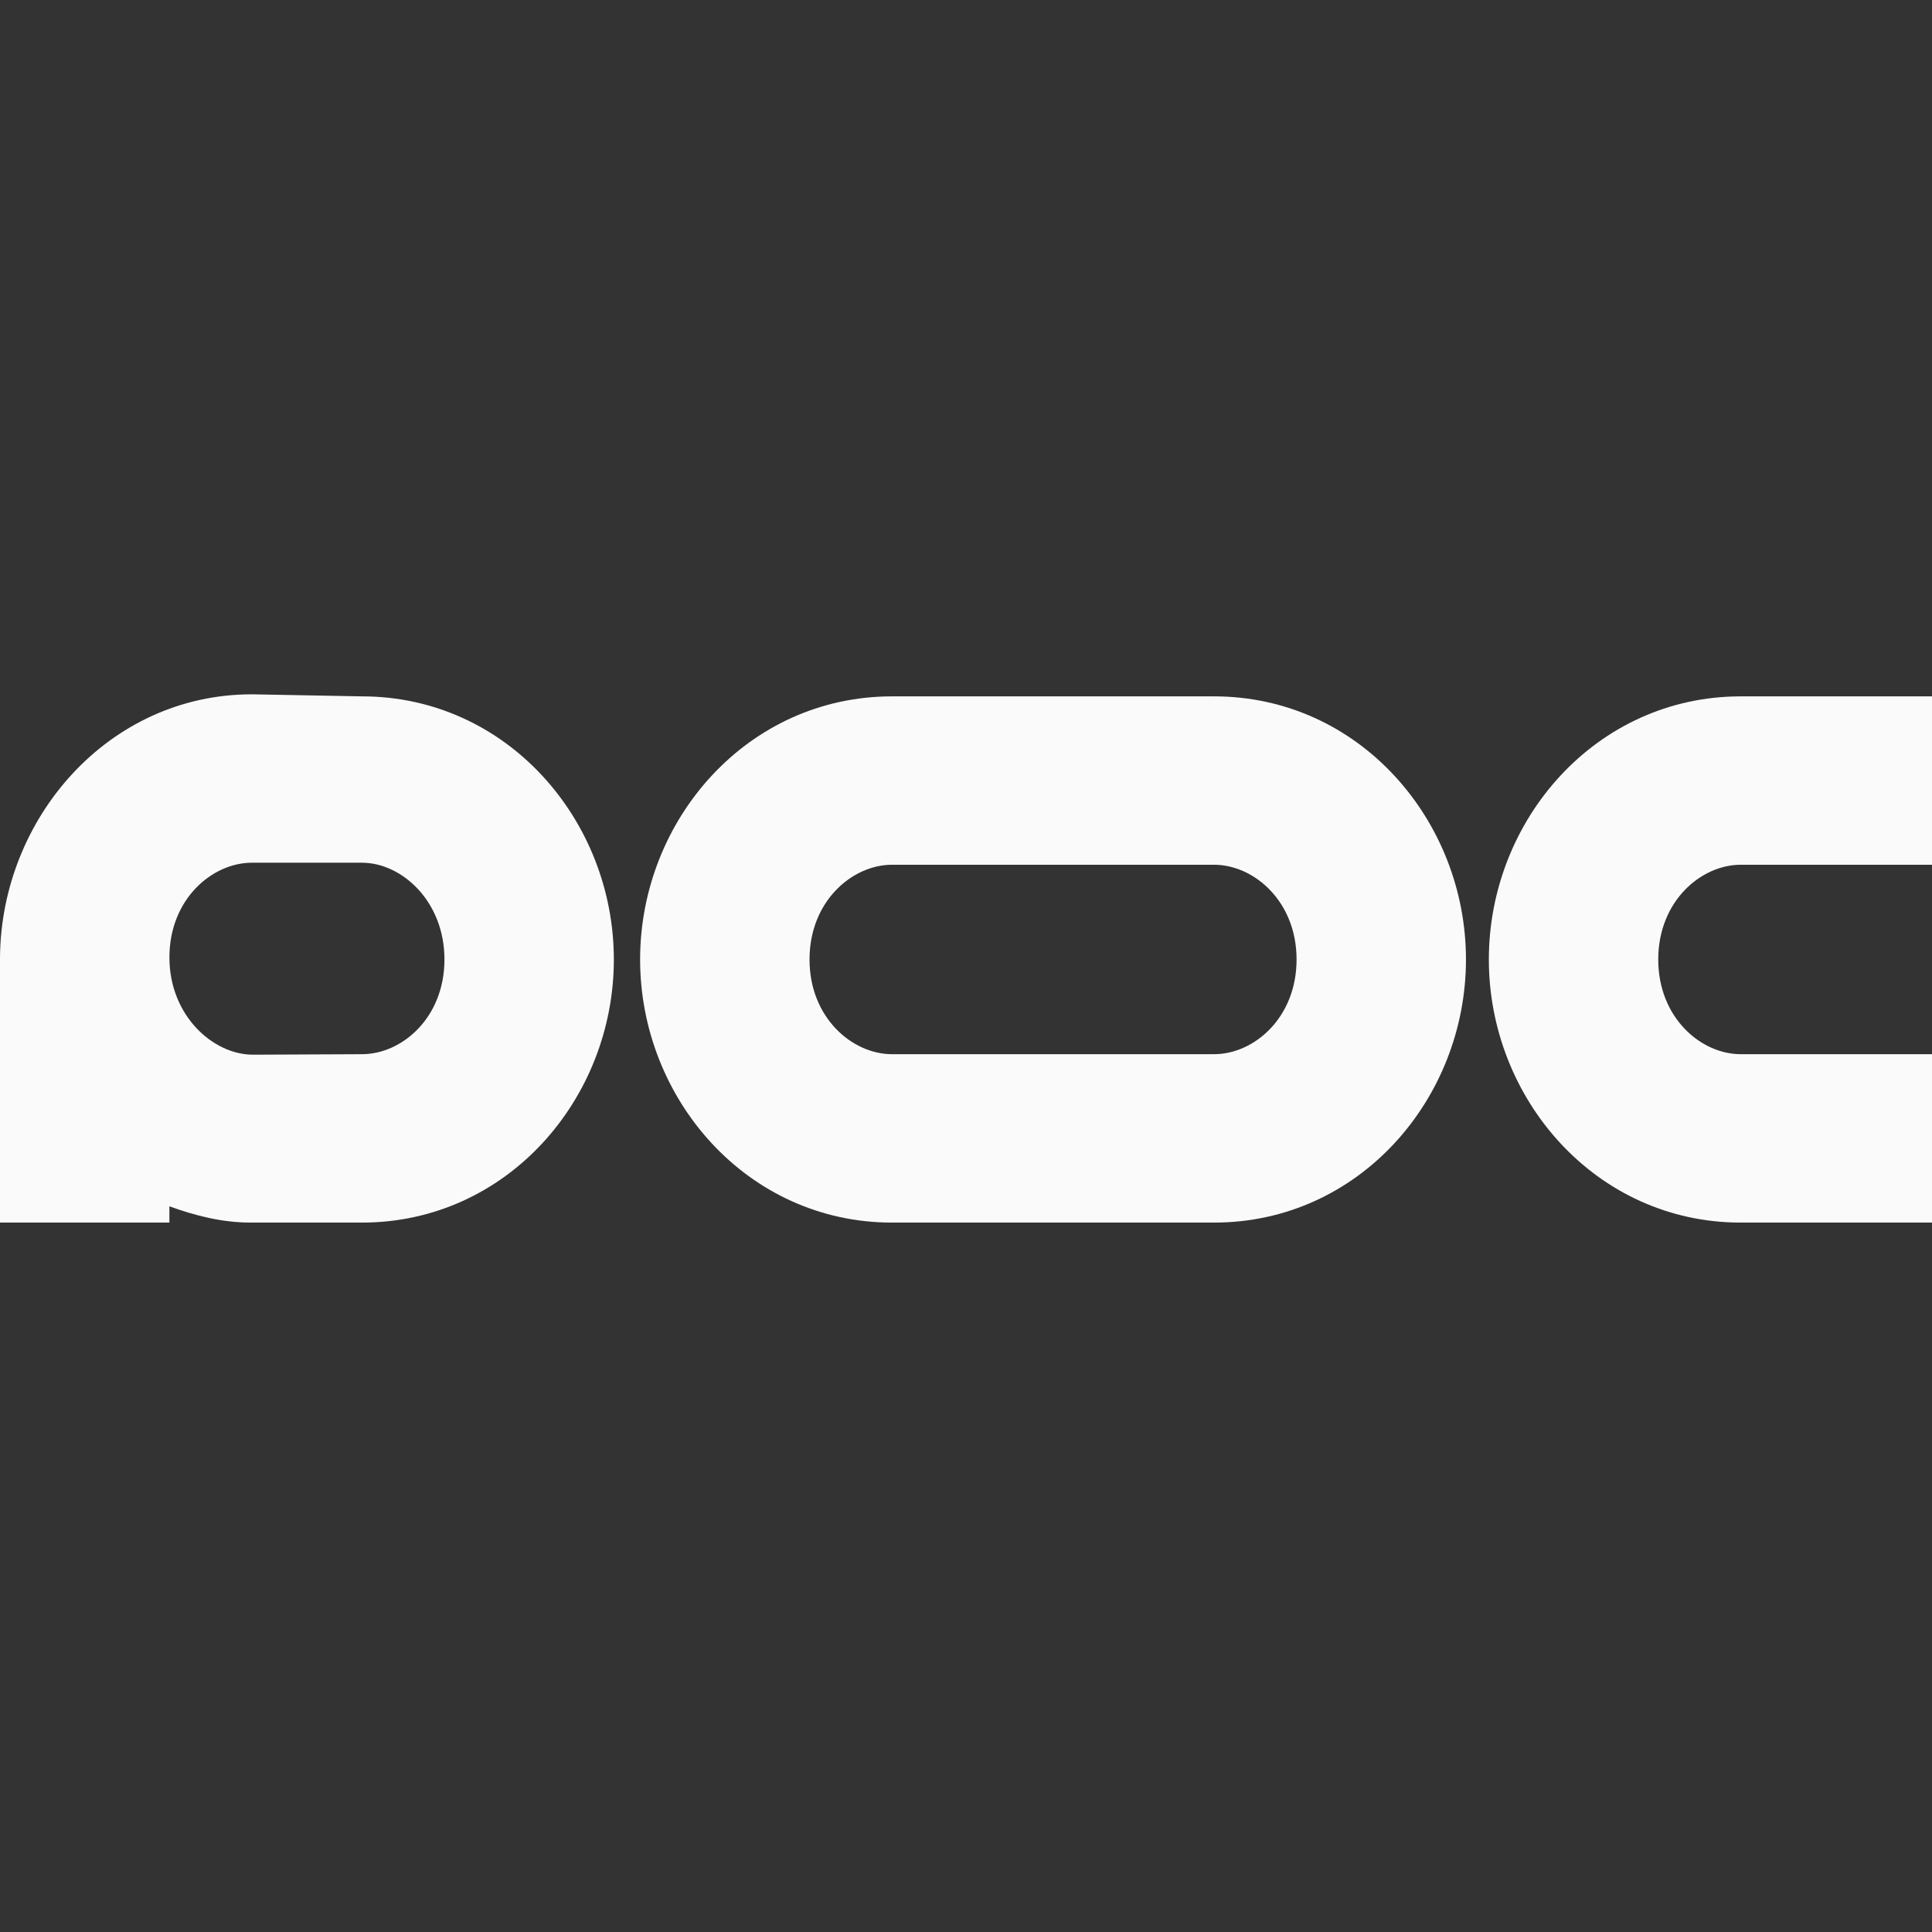
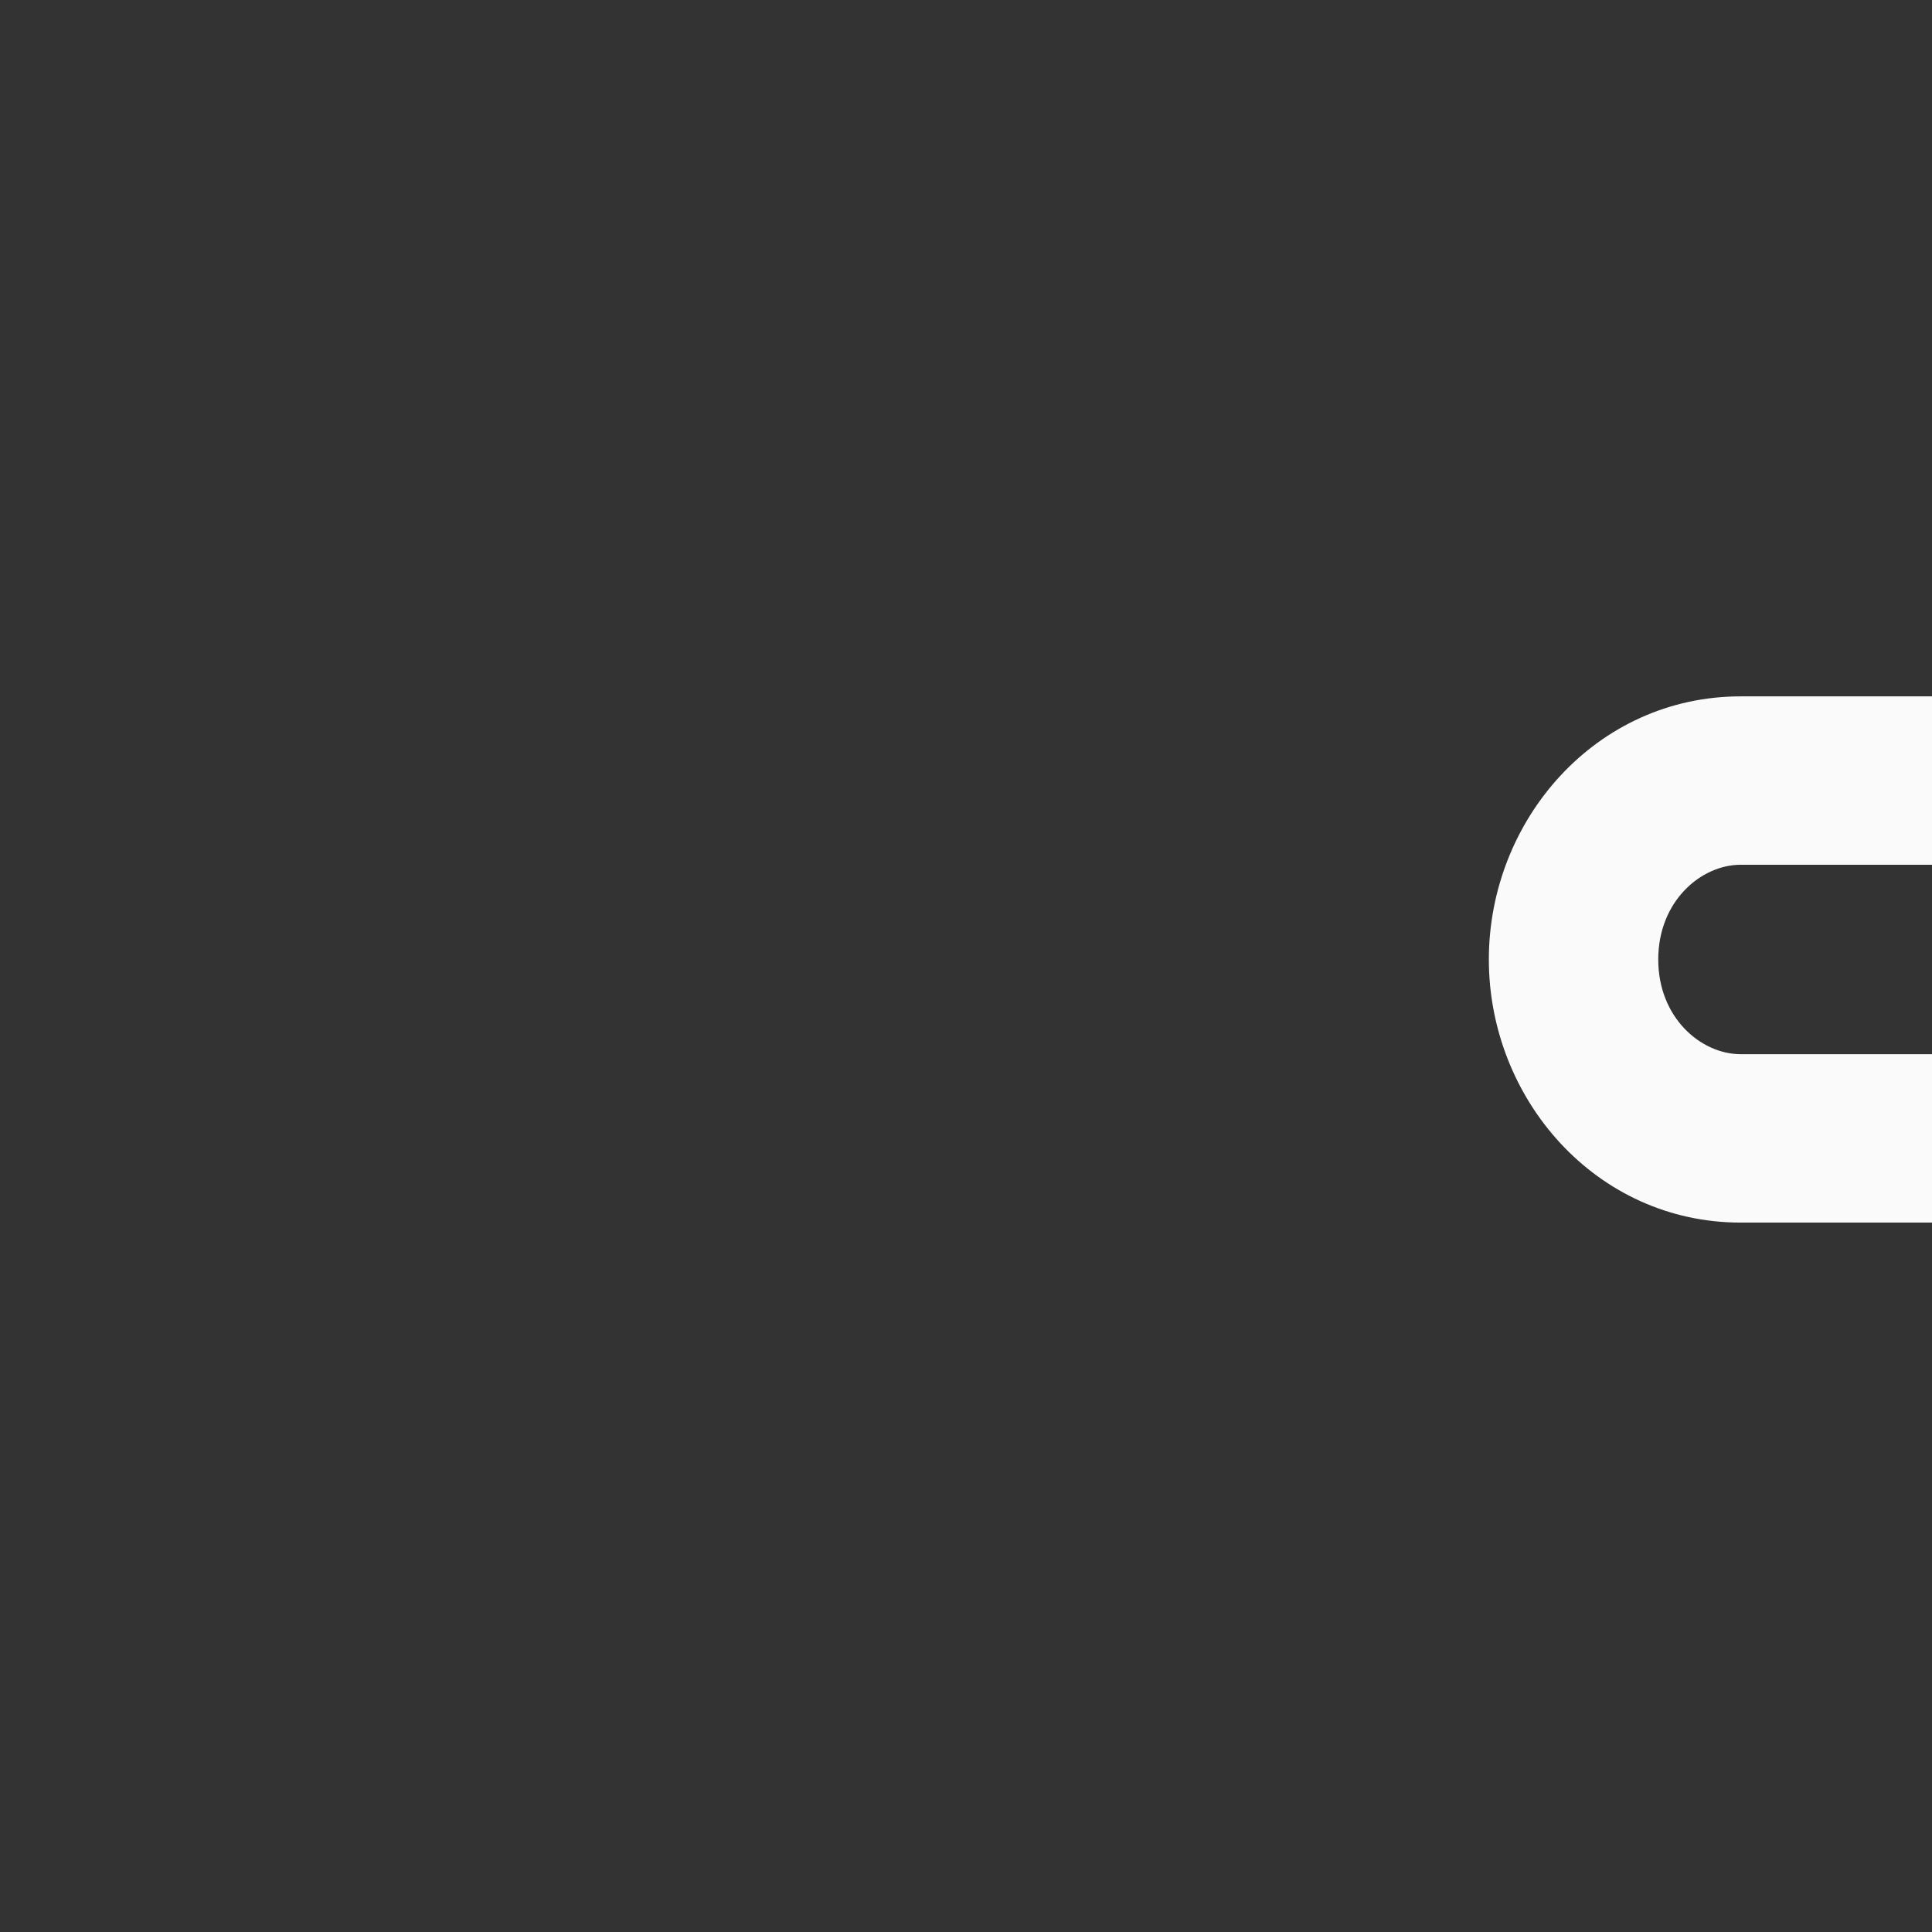
<svg xmlns="http://www.w3.org/2000/svg" width="128" height="128" viewBox="0 0 128 128" fill="none">
  <rect x="0" y="0" width="128" height="128" fill="#333333" stroke="none" />
-   <path fill-rule="evenodd" clip-rule="evenodd" d="M59.099 57.292C56.464 57.292 53.633 59.705 53.633 63.568C53.633 67.426 56.46 69.843 59.099 69.843H80.435C83.078 69.843 85.901 67.435 85.901 63.568C85.901 59.709 83.074 57.292 80.435 57.292H59.099ZM42.409 63.568C42.409 54.323 49.509 46.136 59.099 46.136H80.435C90.046 46.136 97.124 54.345 97.124 63.568C97.124 72.808 90.041 81 80.435 81H59.099C49.488 81 42.409 72.79 42.409 63.568Z" fill="#FAFAFA" />
  <path d="M109.863 63.568C109.863 59.705 112.695 57.292 115.329 57.292H128V46.136L115.329 46.136C105.739 46.136 98.64 54.323 98.64 63.568C98.64 72.79 105.719 81 115.329 81L128 81V69.843H115.329C112.69 69.843 109.863 67.426 109.863 63.568Z" fill="#FAFAFA" />
-   <path fill-rule="evenodd" clip-rule="evenodd" d="M0 81H11.223V79.922C12.918 80.531 14.684 81 16.621 81H23.98C33.586 81 40.669 72.808 40.669 63.568C40.669 54.345 33.59 46.136 23.98 46.136L16.69 46C7.148 46 0.071 54.245 0 63.432C0 70.294 0 81 0 81ZM16.69 57.157C14.055 57.157 11.224 59.569 11.224 63.432C11.224 67.29 14.118 69.876 16.758 69.876L23.98 69.843C26.623 69.843 29.446 67.435 29.446 63.568C29.446 59.709 26.618 57.157 23.978 57.157H16.69Z" fill="#FAFAFA" />
</svg>